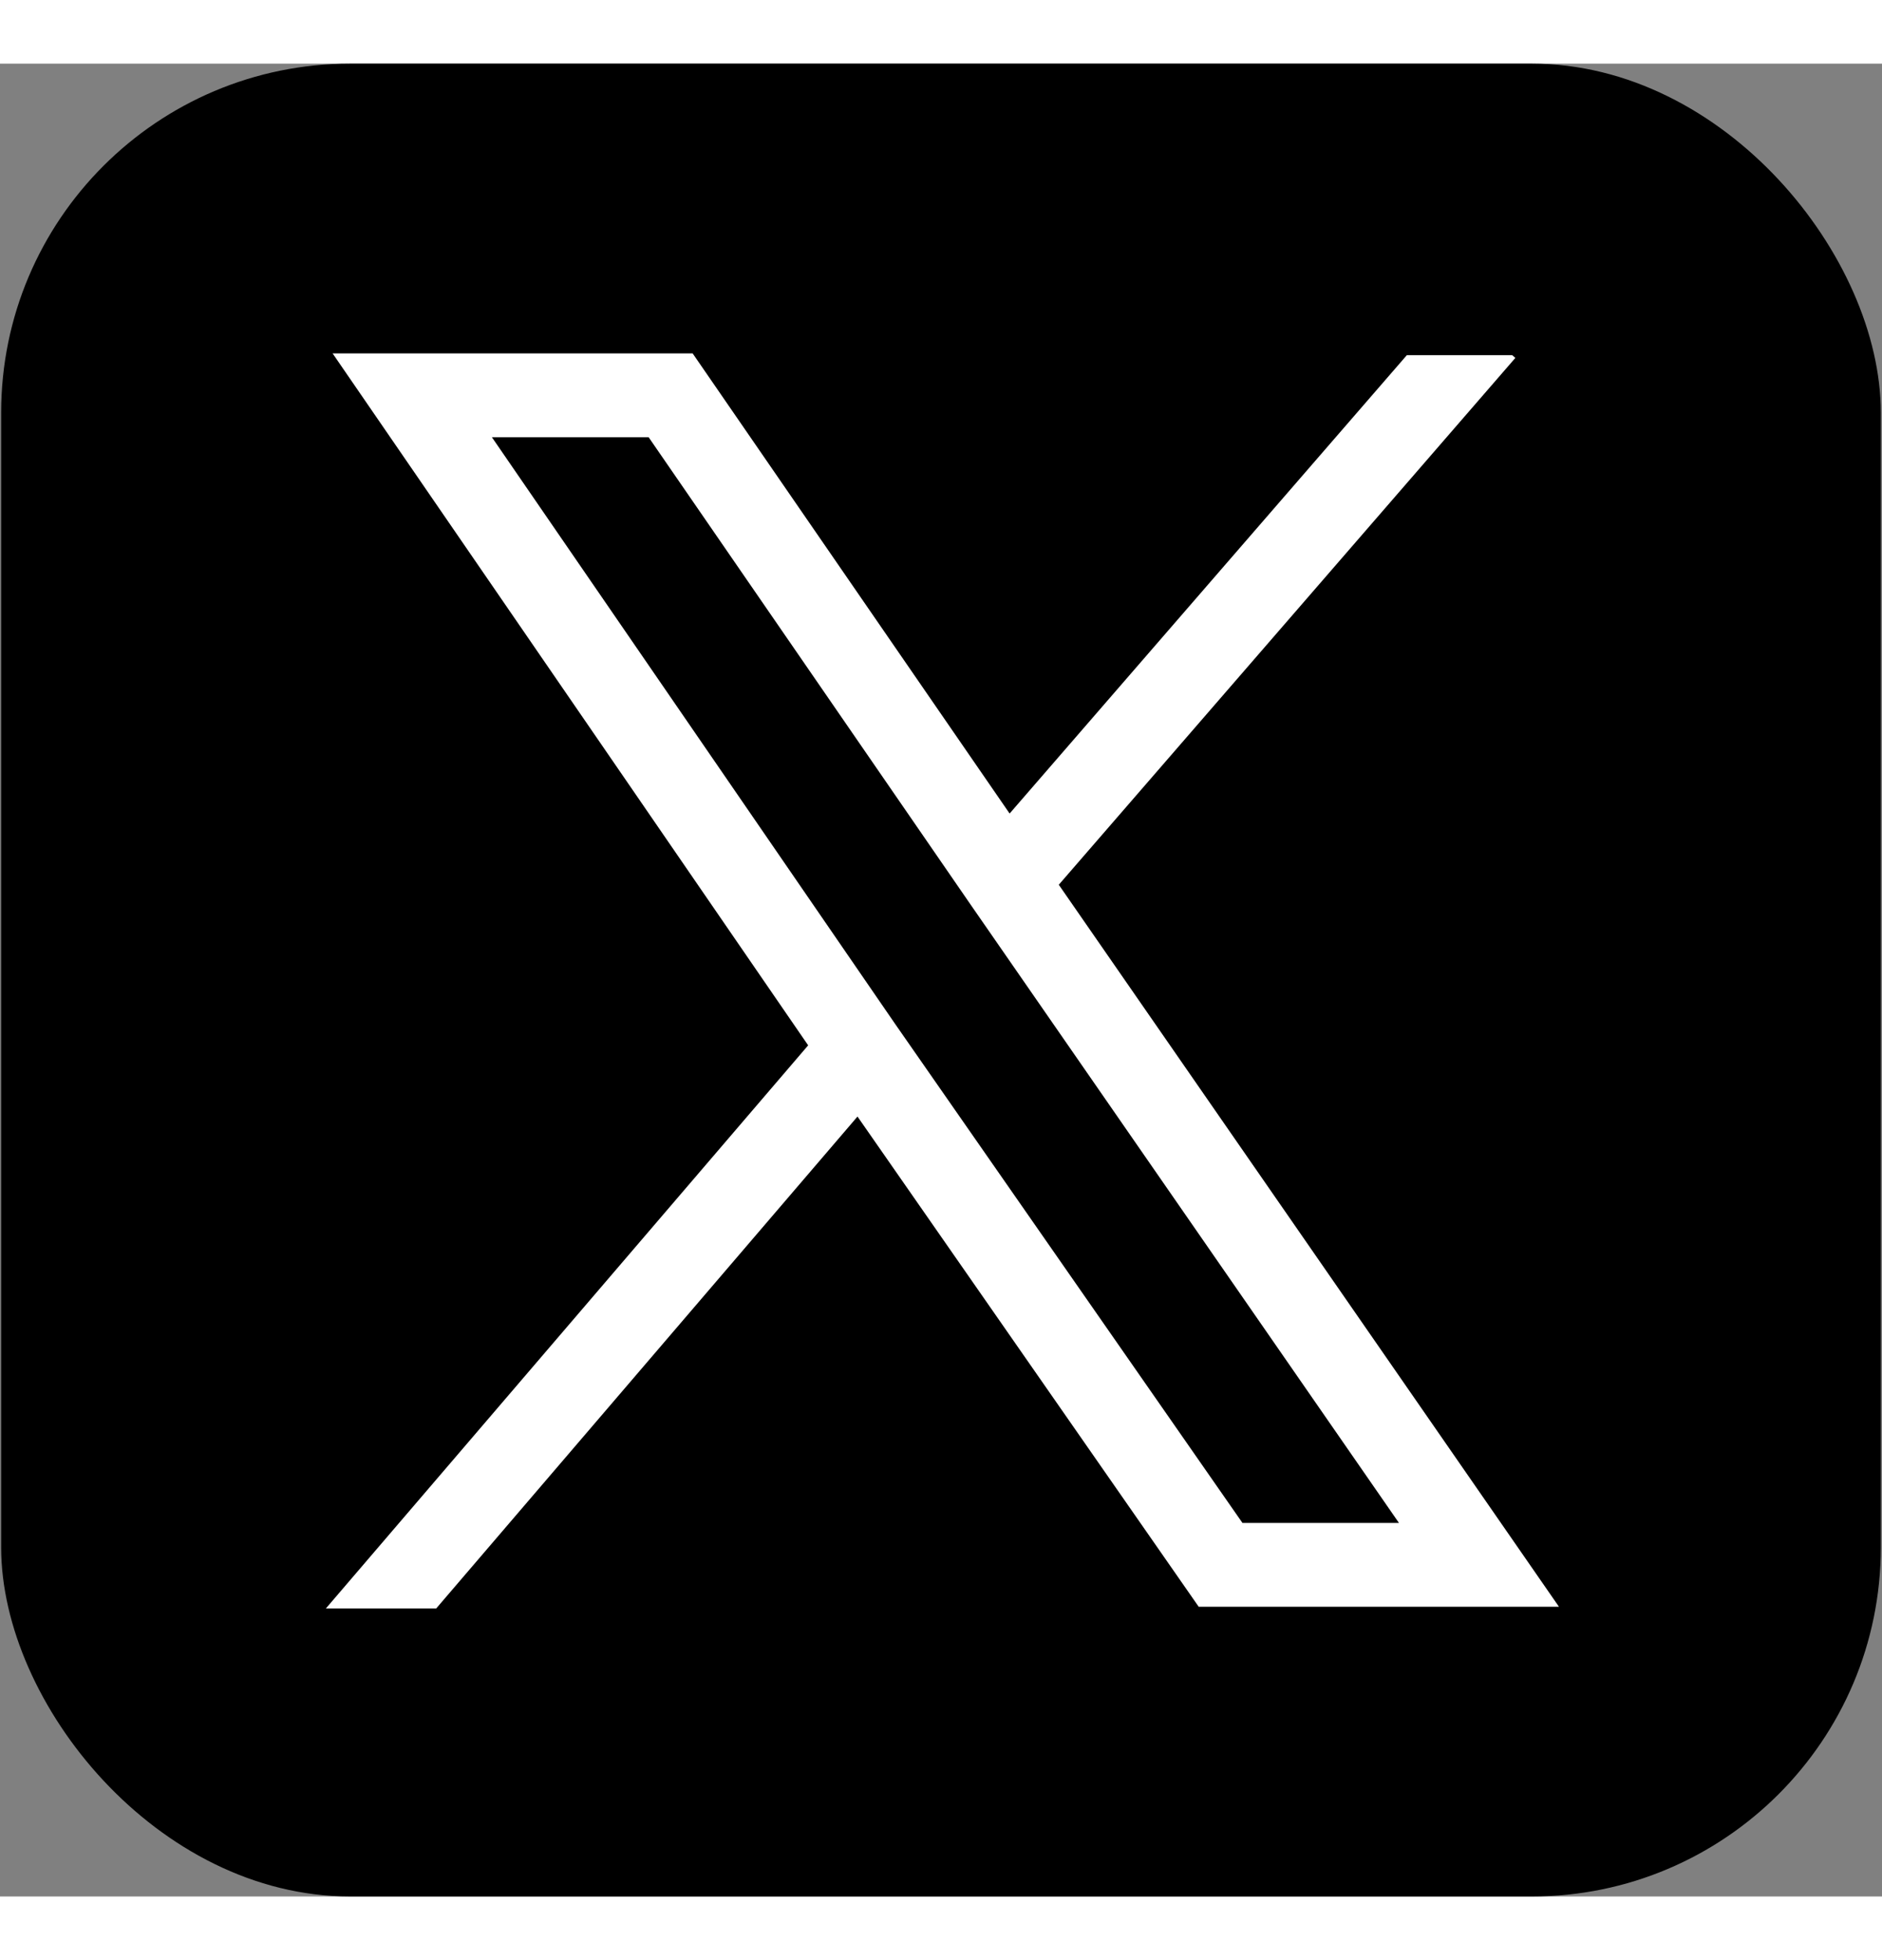
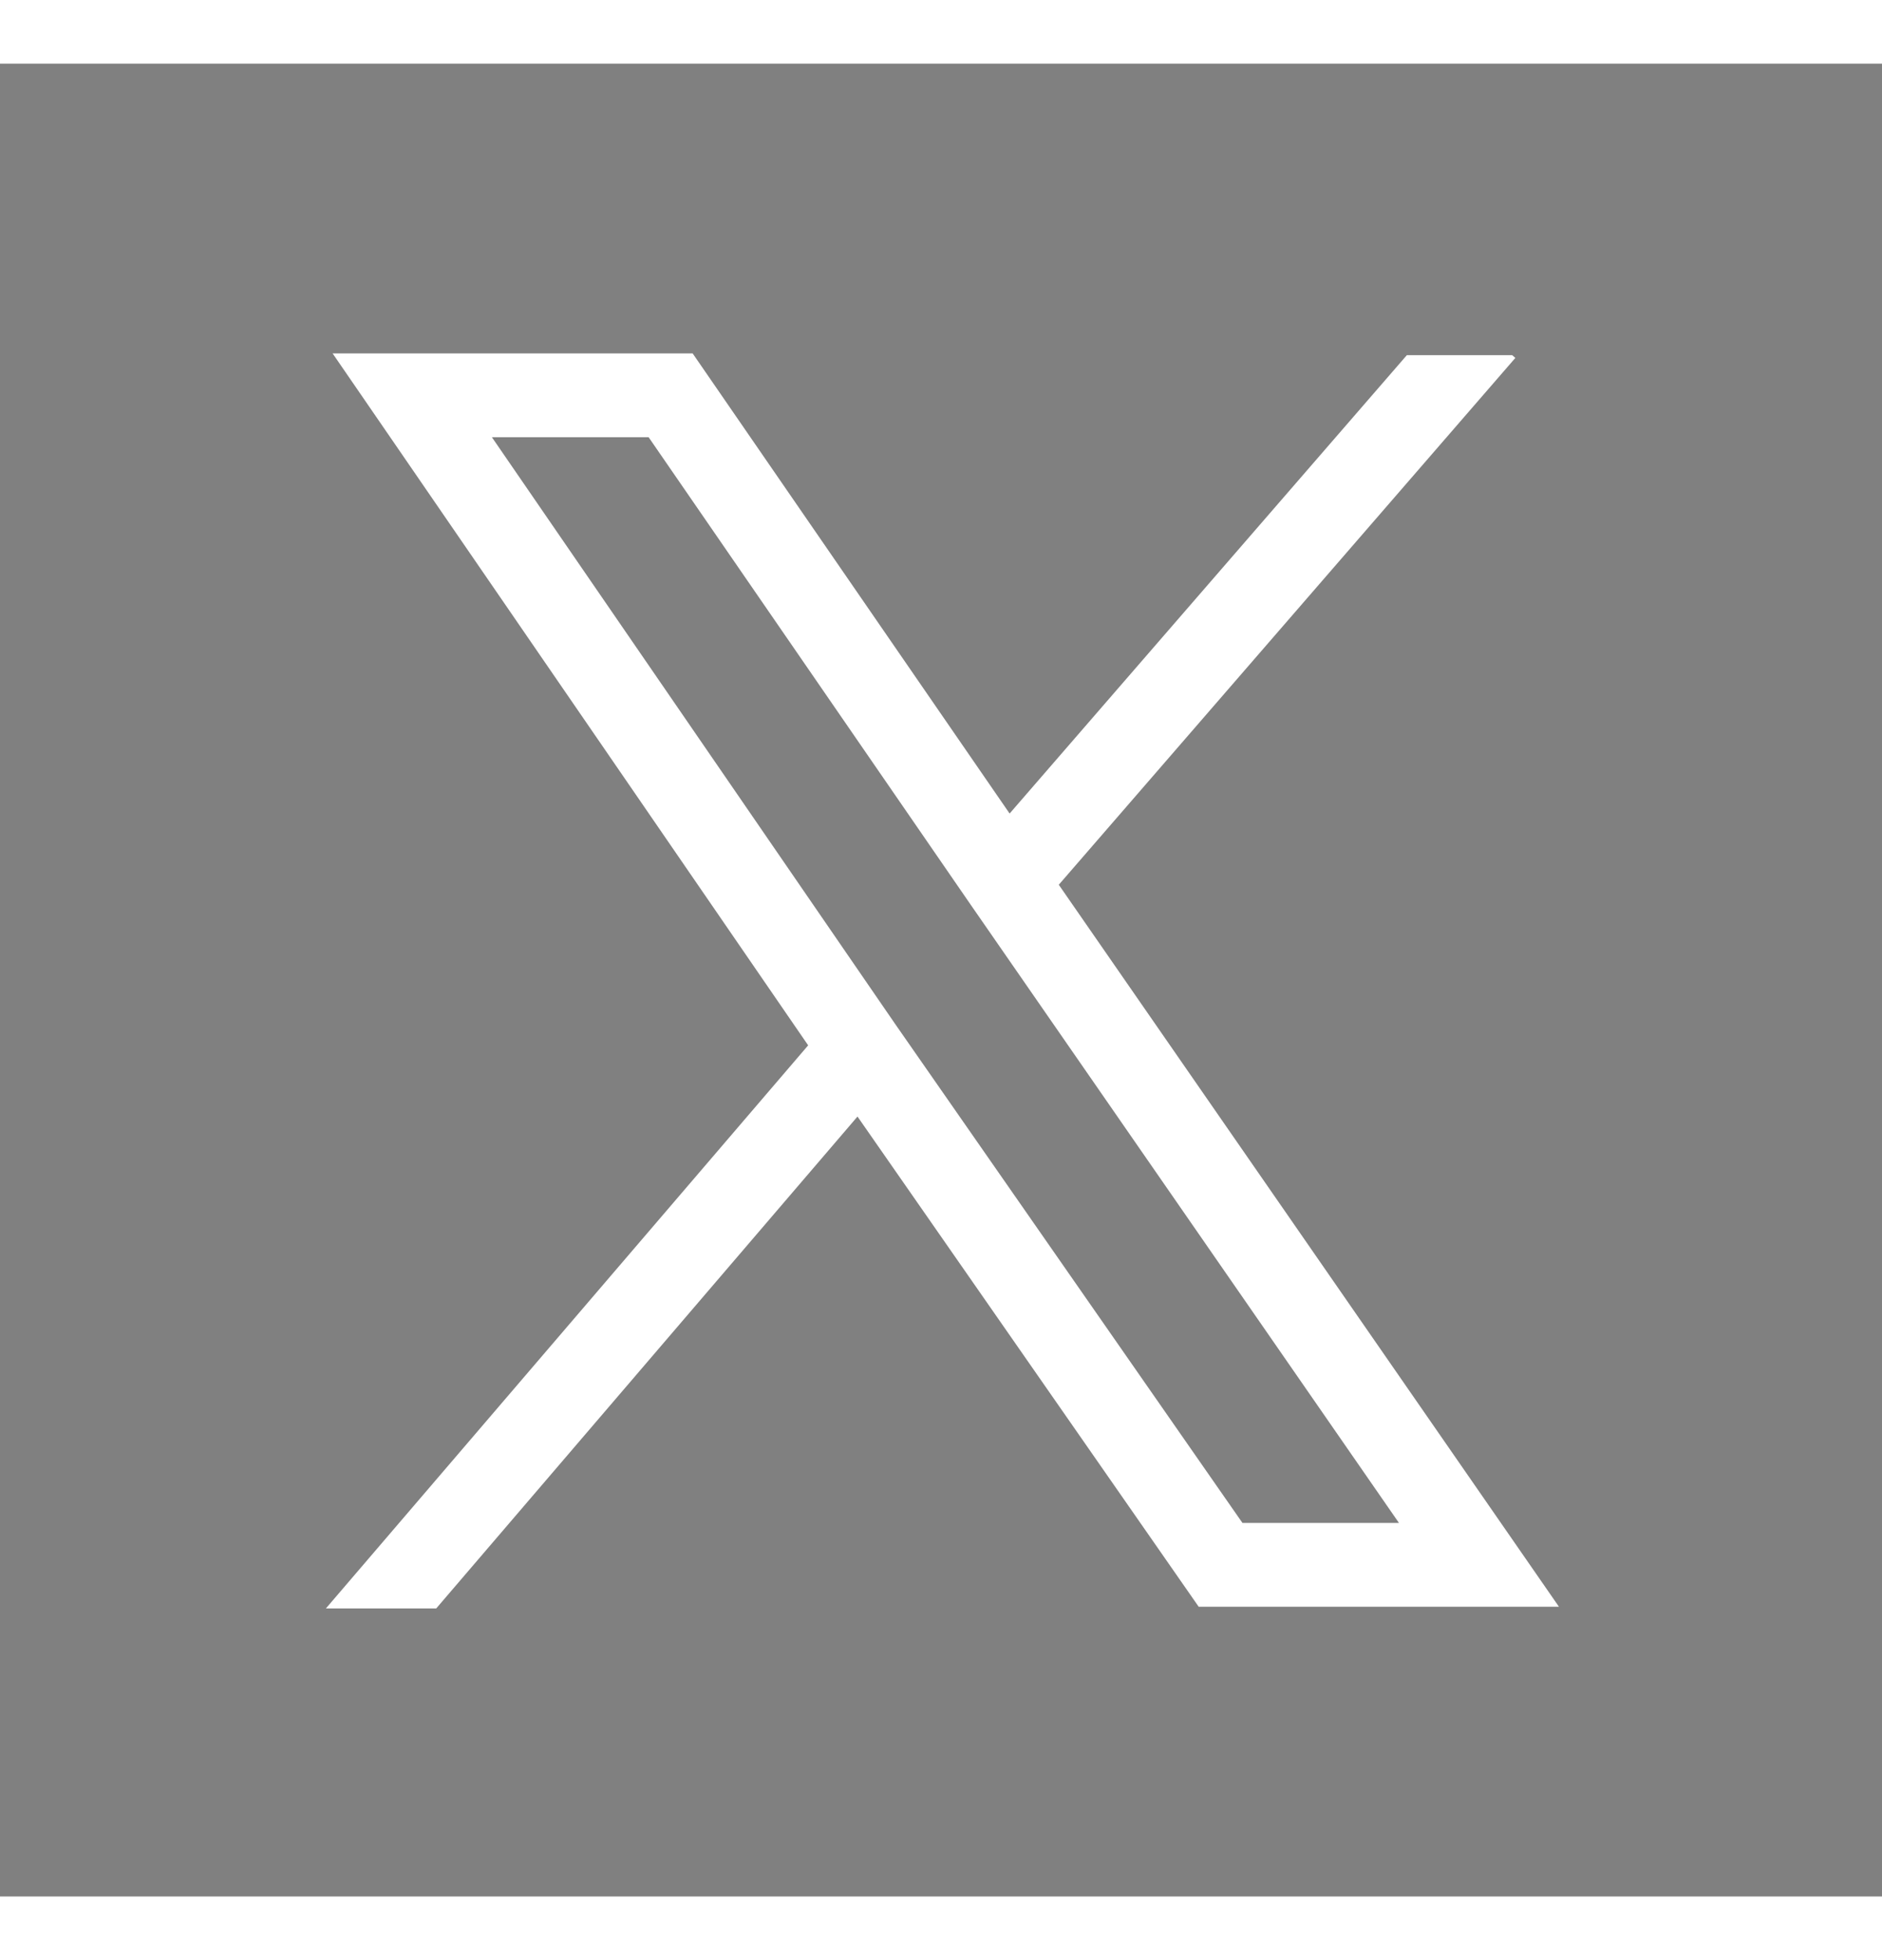
<svg xmlns="http://www.w3.org/2000/svg" width="24" height="25" viewBox="0 0 539 525" fill="none">
  <rect x="0" y="0" width="539" height="525" fill="#808080" stroke="none" />
-   <rect x="0.33" width="538.33" height="525" rx="100" fill="black" />
  <path fill-rule="evenodd" clip-rule="evenodd" d="M289.151 214.799L402.92 83.5L433.082 83.5L433.993 84.289L303.232 235.199L446.475 442H343.297L245.583 301.596L124.927 442.5H93.33L231.454 281.198L95.259 83H198.371L289.151 214.799ZM256.455 275.204L355.835 418H400.656L278.192 241.197L185.76 107H140.871L256.415 275.145L256.455 275.204Z" fill="white" />
</svg>